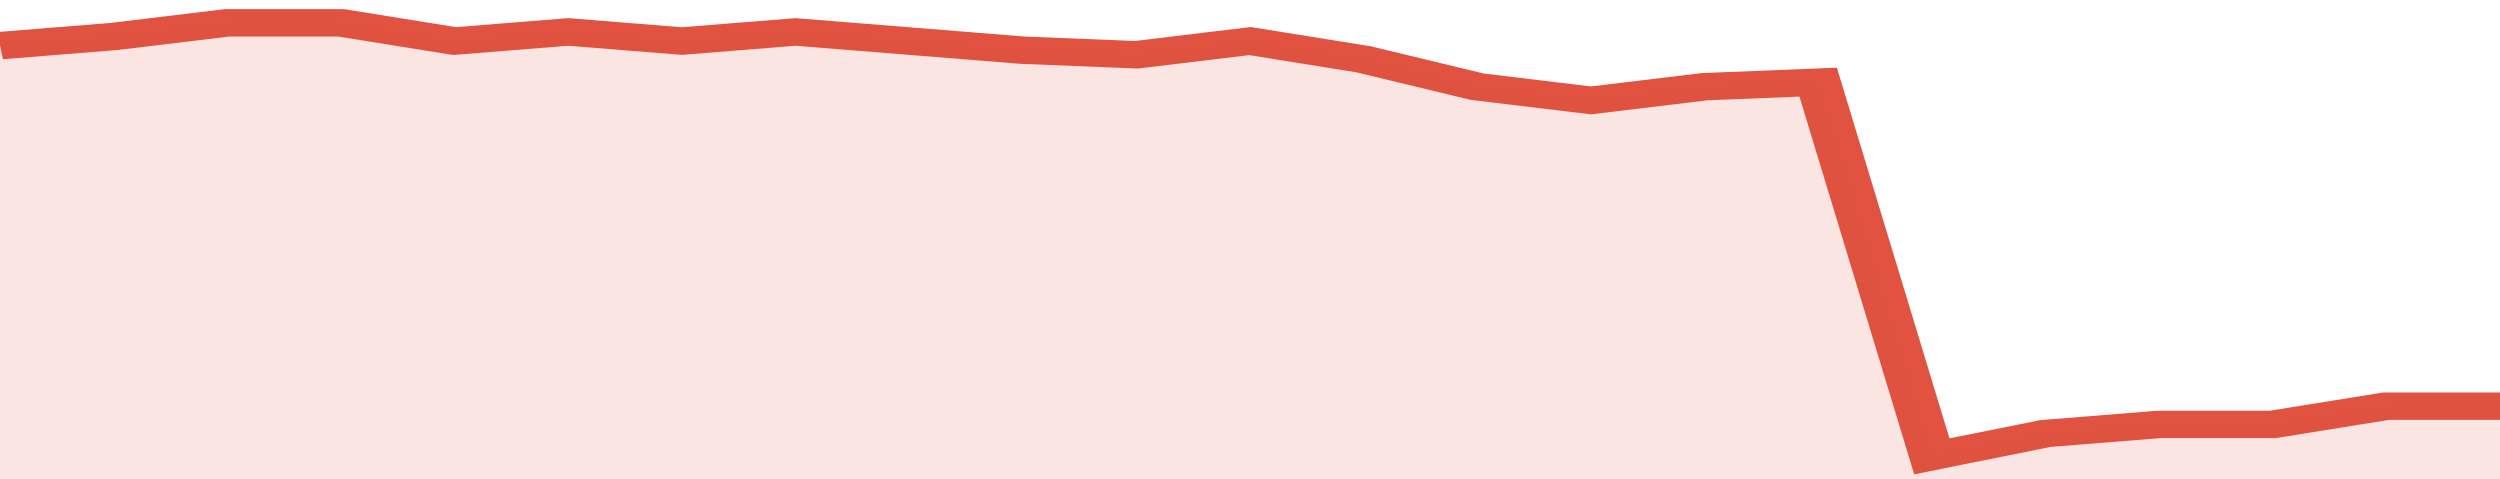
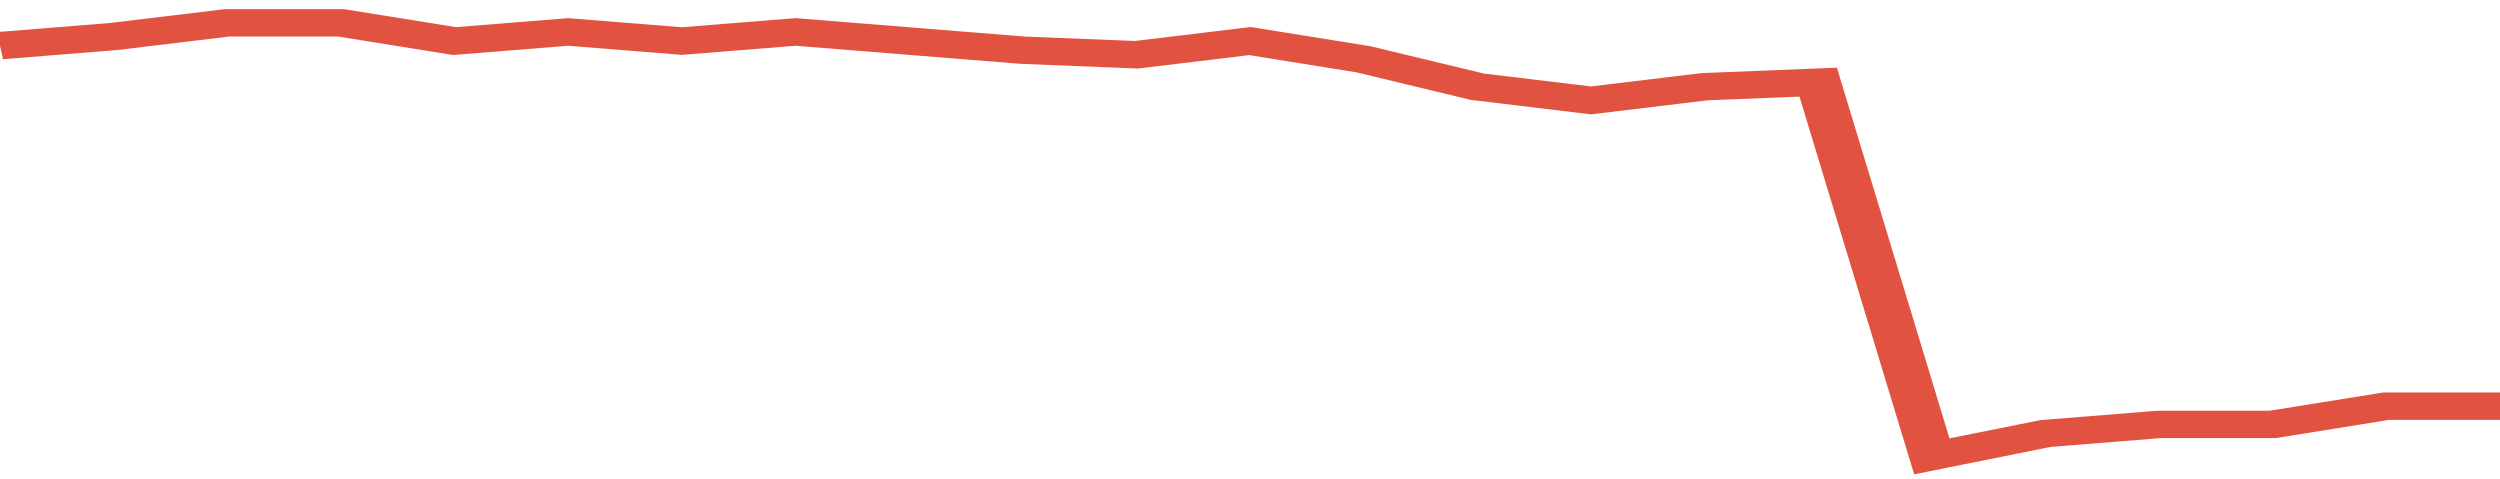
<svg xmlns="http://www.w3.org/2000/svg" viewBox="0 0 330 105" width="120" height="23" preserveAspectRatio="none">
  <polyline fill="none" stroke="#E15241" stroke-width="6" points="0, 10 15, 8 30, 5 45, 5 60, 9 75, 7 90, 9 105, 7 120, 9 135, 11 150, 12 165, 9 180, 13 195, 19 210, 22 225, 19 240, 18 255, 100 270, 95 285, 93 300, 93 315, 89 330, 89 330, 89 "> </polyline>
-   <polygon fill="#E15241" opacity="0.15" points="0, 105 0, 10 15, 8 30, 5 45, 5 60, 9 75, 7 90, 9 105, 7 120, 9 135, 11 150, 12 165, 9 180, 13 195, 19 210, 22 225, 19 240, 18 255, 100 270, 95 285, 93 300, 93 315, 89 330, 89 330, 105 " />
</svg>